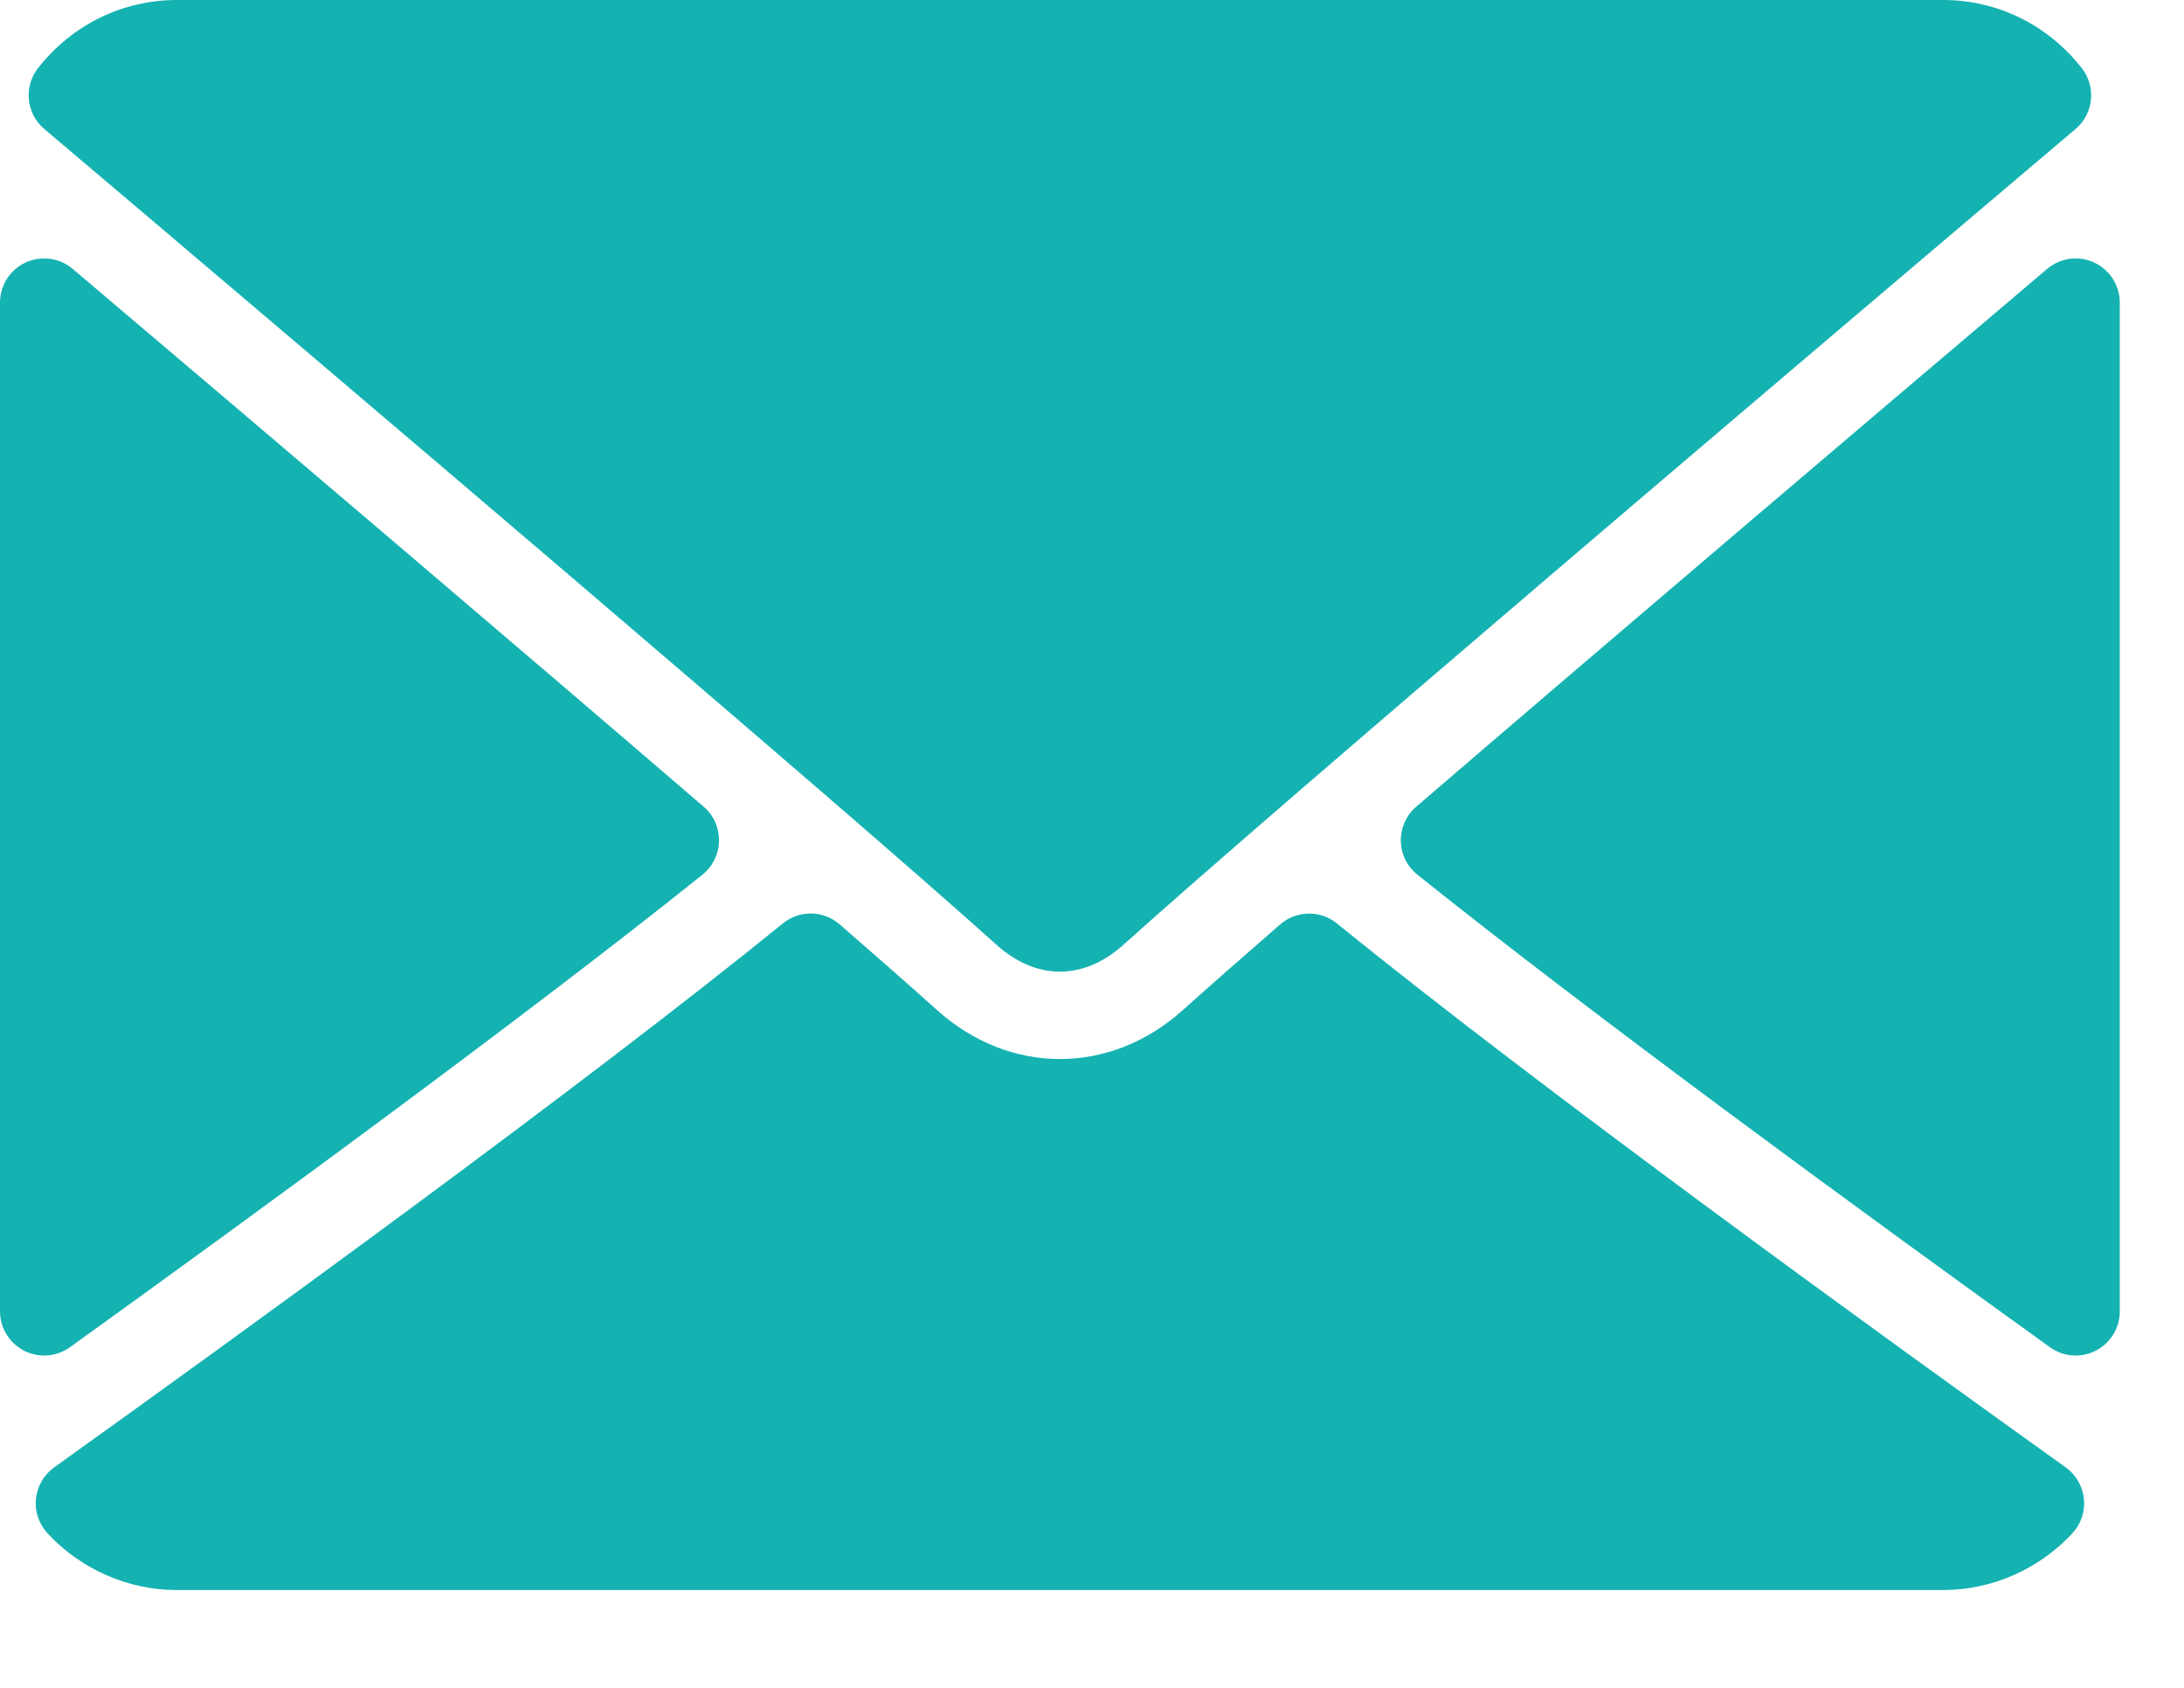
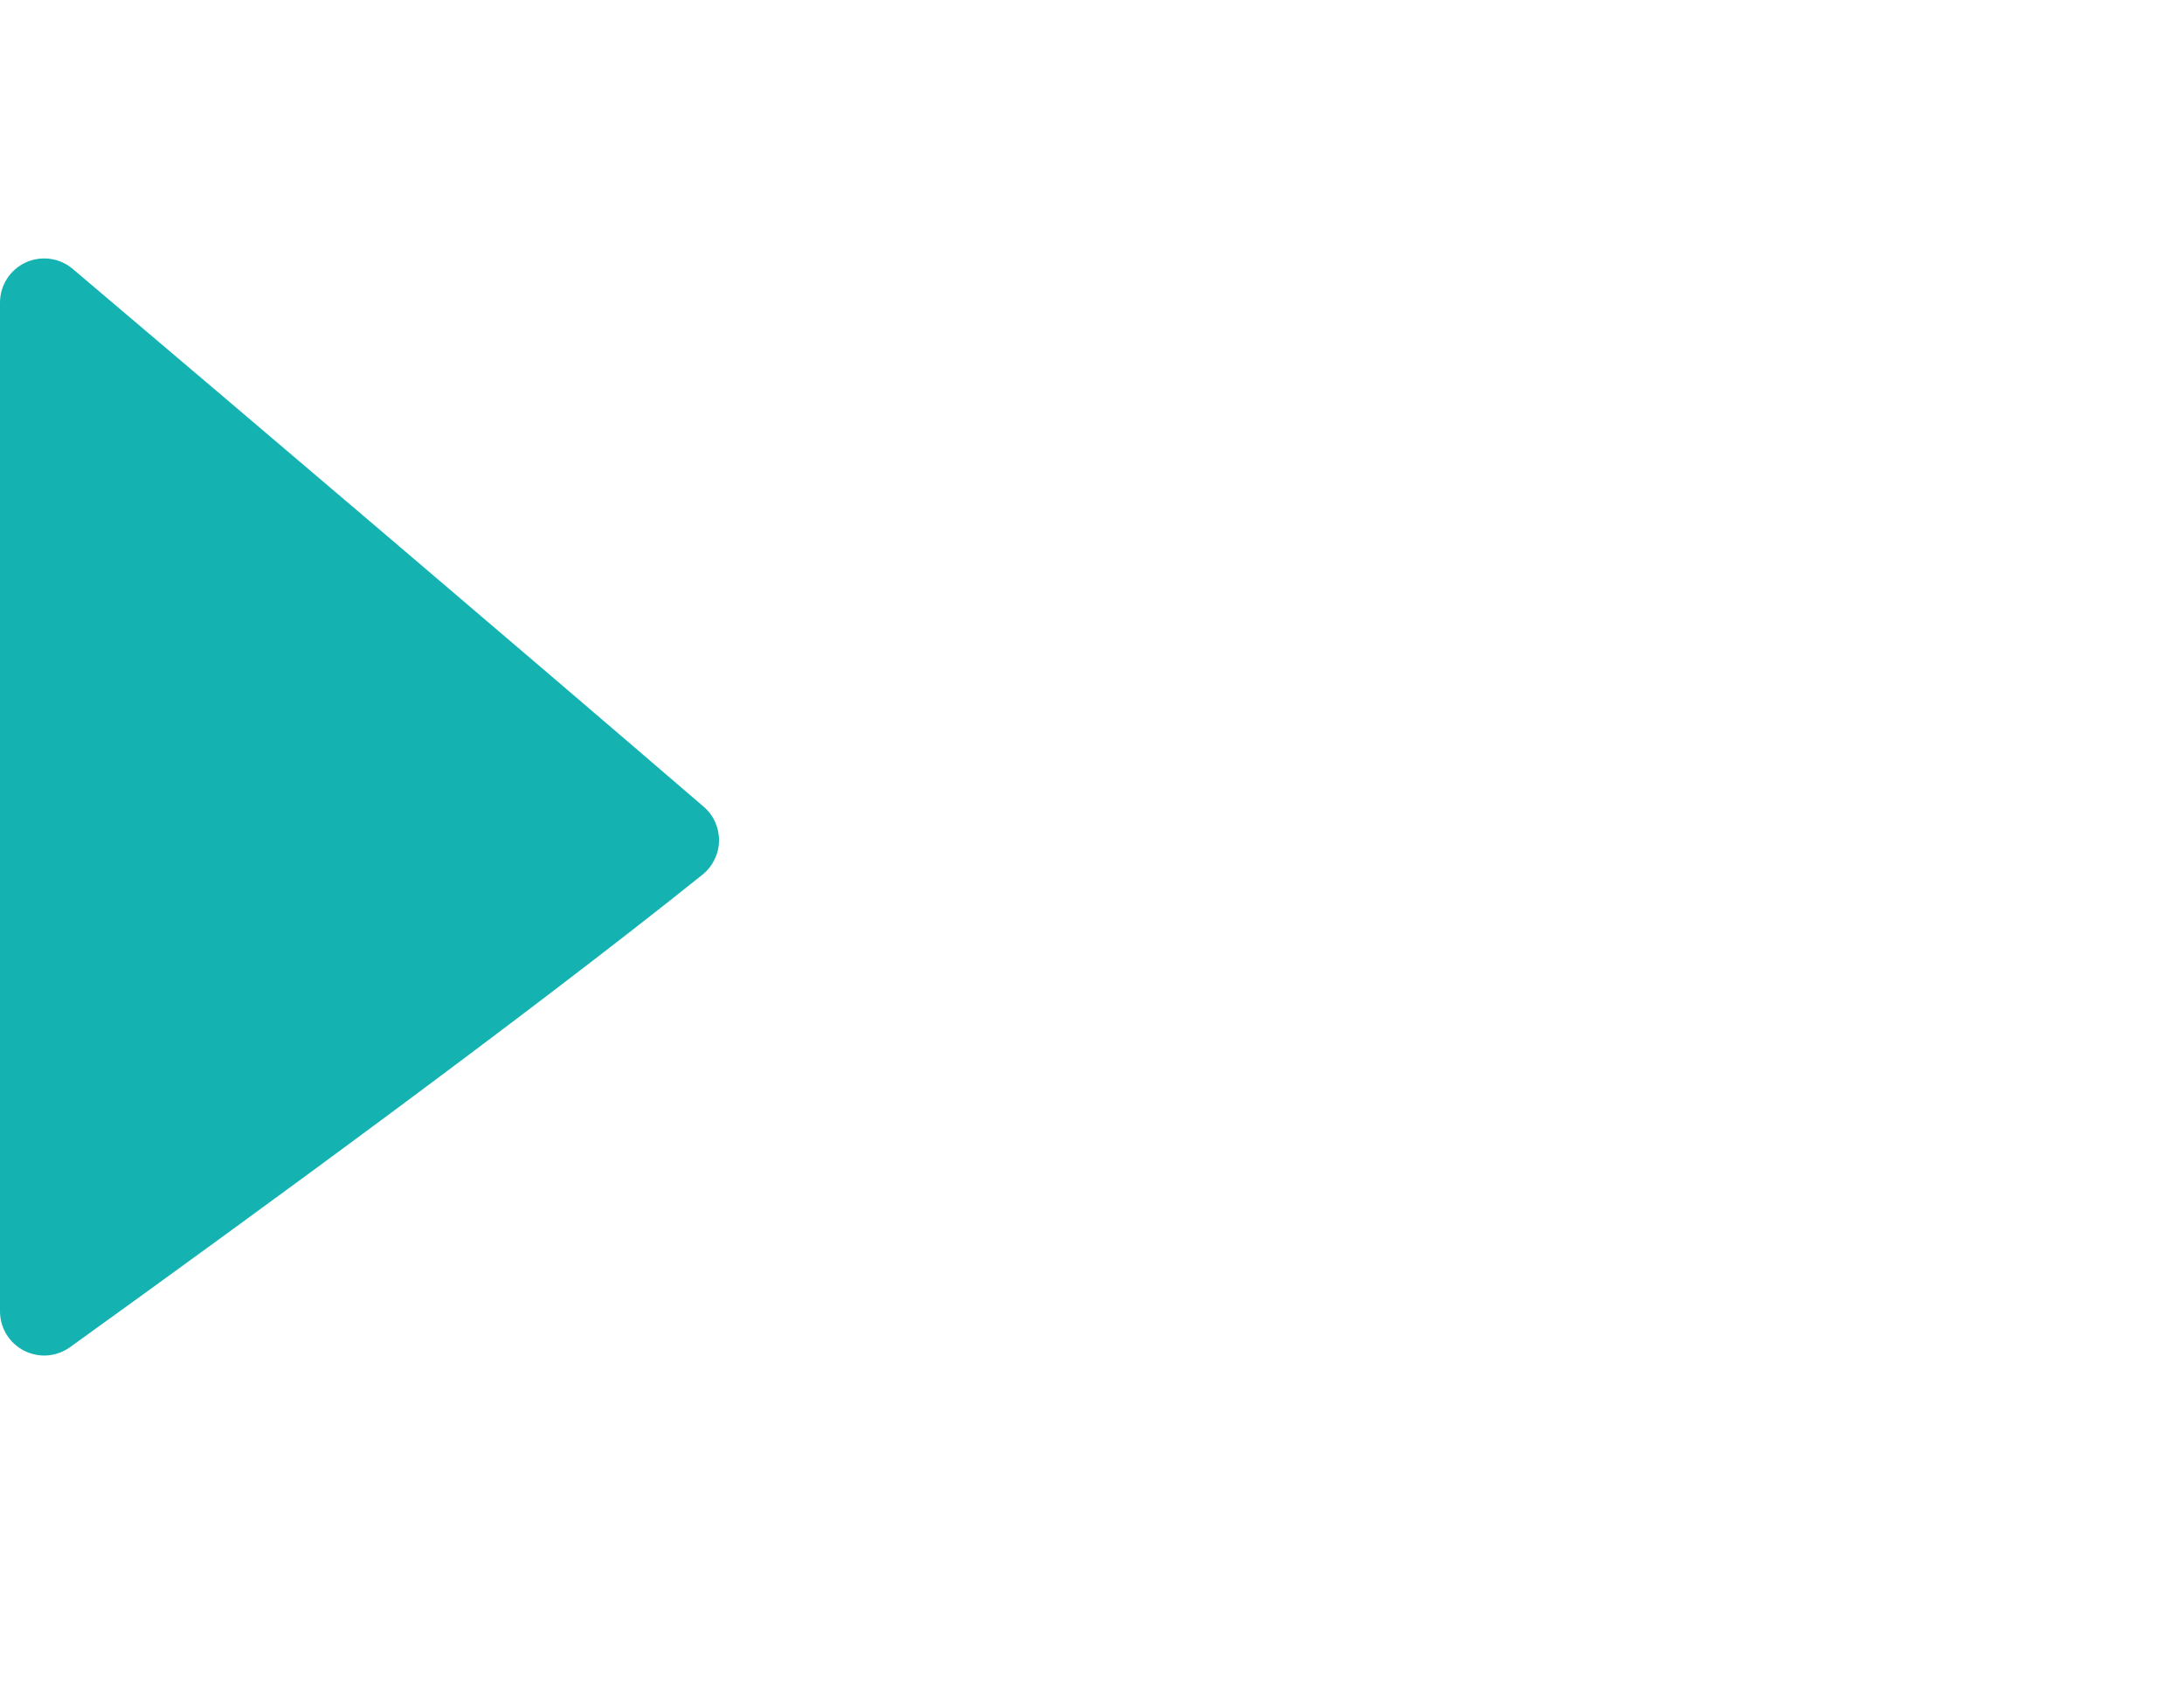
<svg xmlns="http://www.w3.org/2000/svg" width="22" height="17" viewBox="0 0 22 17" fill="none">
-   <path d="M0.446 1.299C3.377 3.781 8.519 8.148 10.03 9.509C10.233 9.693 10.451 9.786 10.677 9.786C10.902 9.786 11.12 9.694 11.322 9.511C12.835 8.148 17.977 3.781 20.908 1.299C21.09 1.145 21.118 0.874 20.97 0.686C20.629 0.25 20.12 0 19.574 0H1.78C1.234 0 0.725 0.25 0.383 0.686C0.236 0.874 0.264 1.145 0.446 1.299Z" fill="#15B2B2" />
-   <path d="M21.095 2.644C20.938 2.571 20.752 2.597 20.621 2.709C18.701 4.336 16.173 6.485 14.265 8.126C14.165 8.212 14.109 8.338 14.111 8.471C14.113 8.603 14.174 8.727 14.278 8.81C16.05 10.229 18.72 12.181 20.649 13.569C20.726 13.625 20.817 13.653 20.908 13.653C20.978 13.653 21.047 13.637 21.111 13.604C21.26 13.528 21.353 13.375 21.353 13.208V3.048C21.353 2.875 21.252 2.717 21.095 2.644Z" fill="#15B2B2" />
  <path d="M0.705 13.569C2.634 12.181 5.304 10.229 7.076 8.81C7.179 8.727 7.241 8.602 7.243 8.47C7.245 8.338 7.189 8.211 7.088 8.125C5.181 6.485 2.652 4.335 0.732 2.708C0.6 2.596 0.414 2.572 0.258 2.644C0.101 2.717 0 2.874 0 3.048V13.208C0 13.374 0.093 13.527 0.242 13.604C0.306 13.636 0.375 13.653 0.445 13.653C0.537 13.653 0.628 13.624 0.705 13.569Z" fill="#15B2B2" />
-   <path d="M20.808 14.779C18.946 13.447 15.515 10.963 13.467 9.301C13.3 9.165 13.059 9.169 12.895 9.311C12.493 9.661 12.156 9.957 11.918 10.171C11.185 10.832 10.169 10.832 9.435 10.17C9.197 9.956 8.861 9.66 8.459 9.311C8.296 9.168 8.054 9.164 7.887 9.3C5.846 10.957 2.411 13.444 0.546 14.779C0.442 14.854 0.375 14.969 0.362 15.096C0.349 15.223 0.392 15.35 0.479 15.444C0.816 15.807 1.29 16.015 1.78 16.015H19.574C20.064 16.015 20.538 15.807 20.875 15.444C20.962 15.35 21.005 15.224 20.992 15.097C20.979 14.97 20.912 14.854 20.808 14.779Z" fill="#15B2B2" />
</svg>